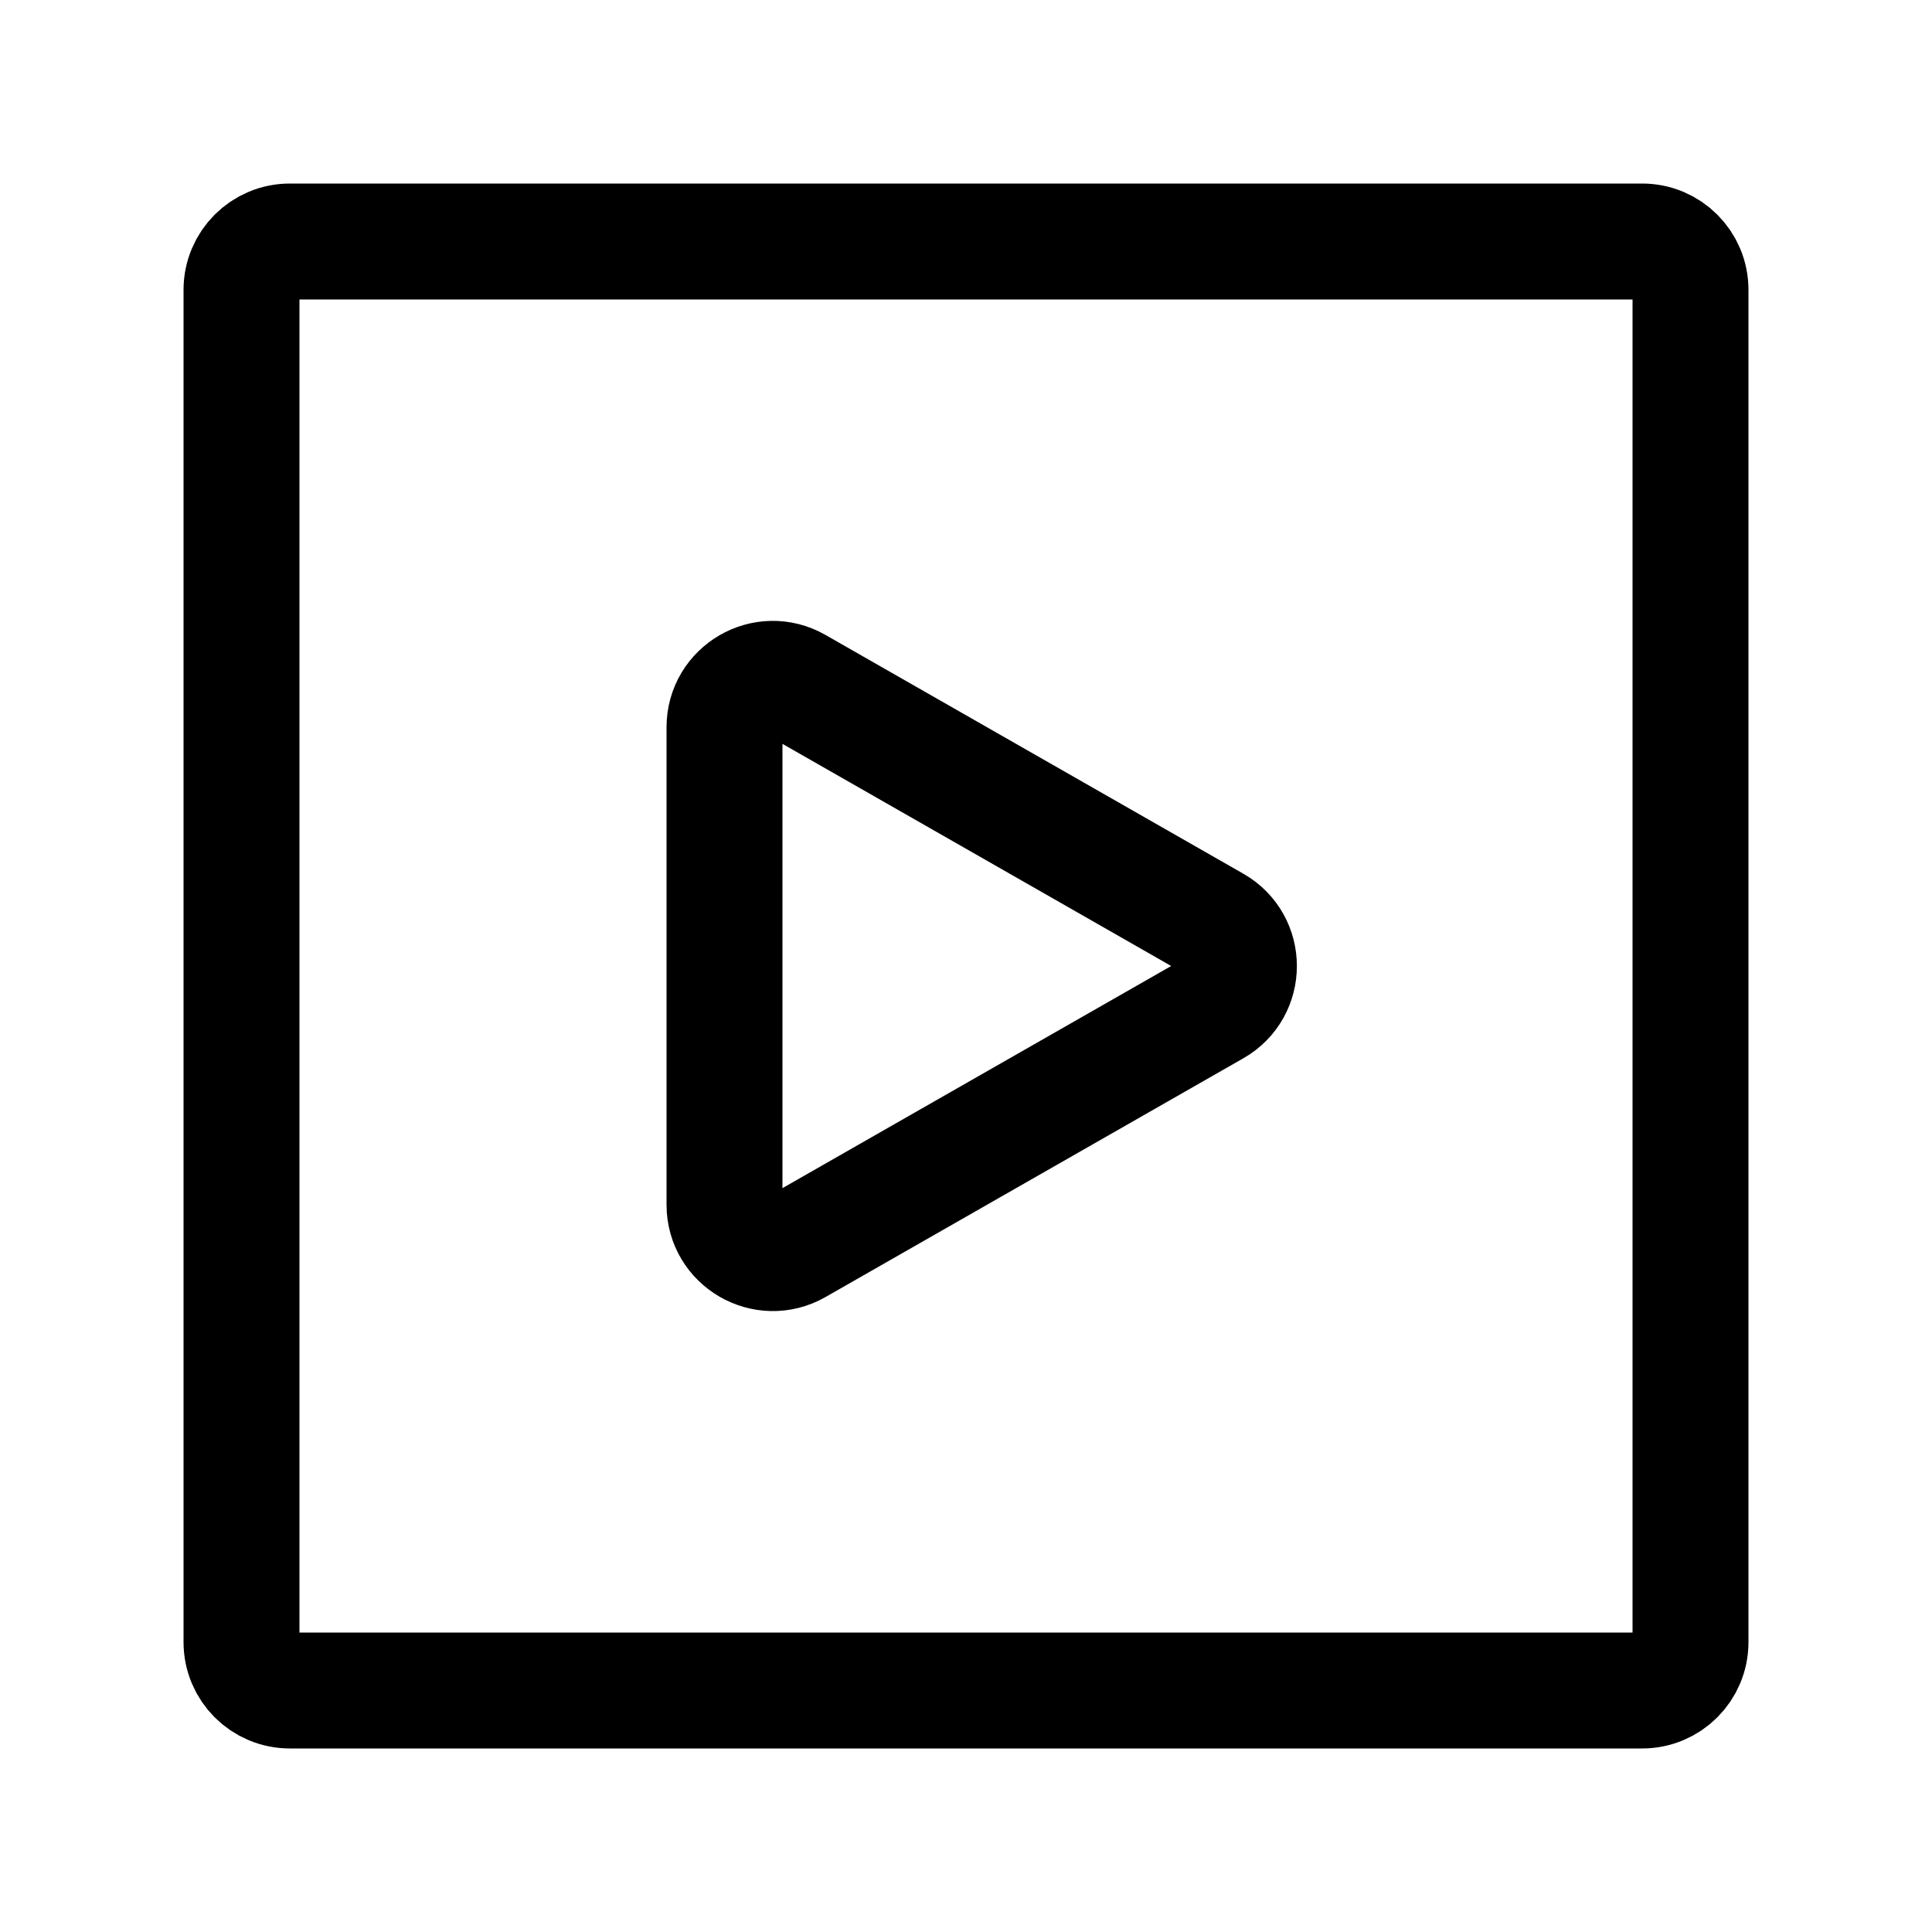
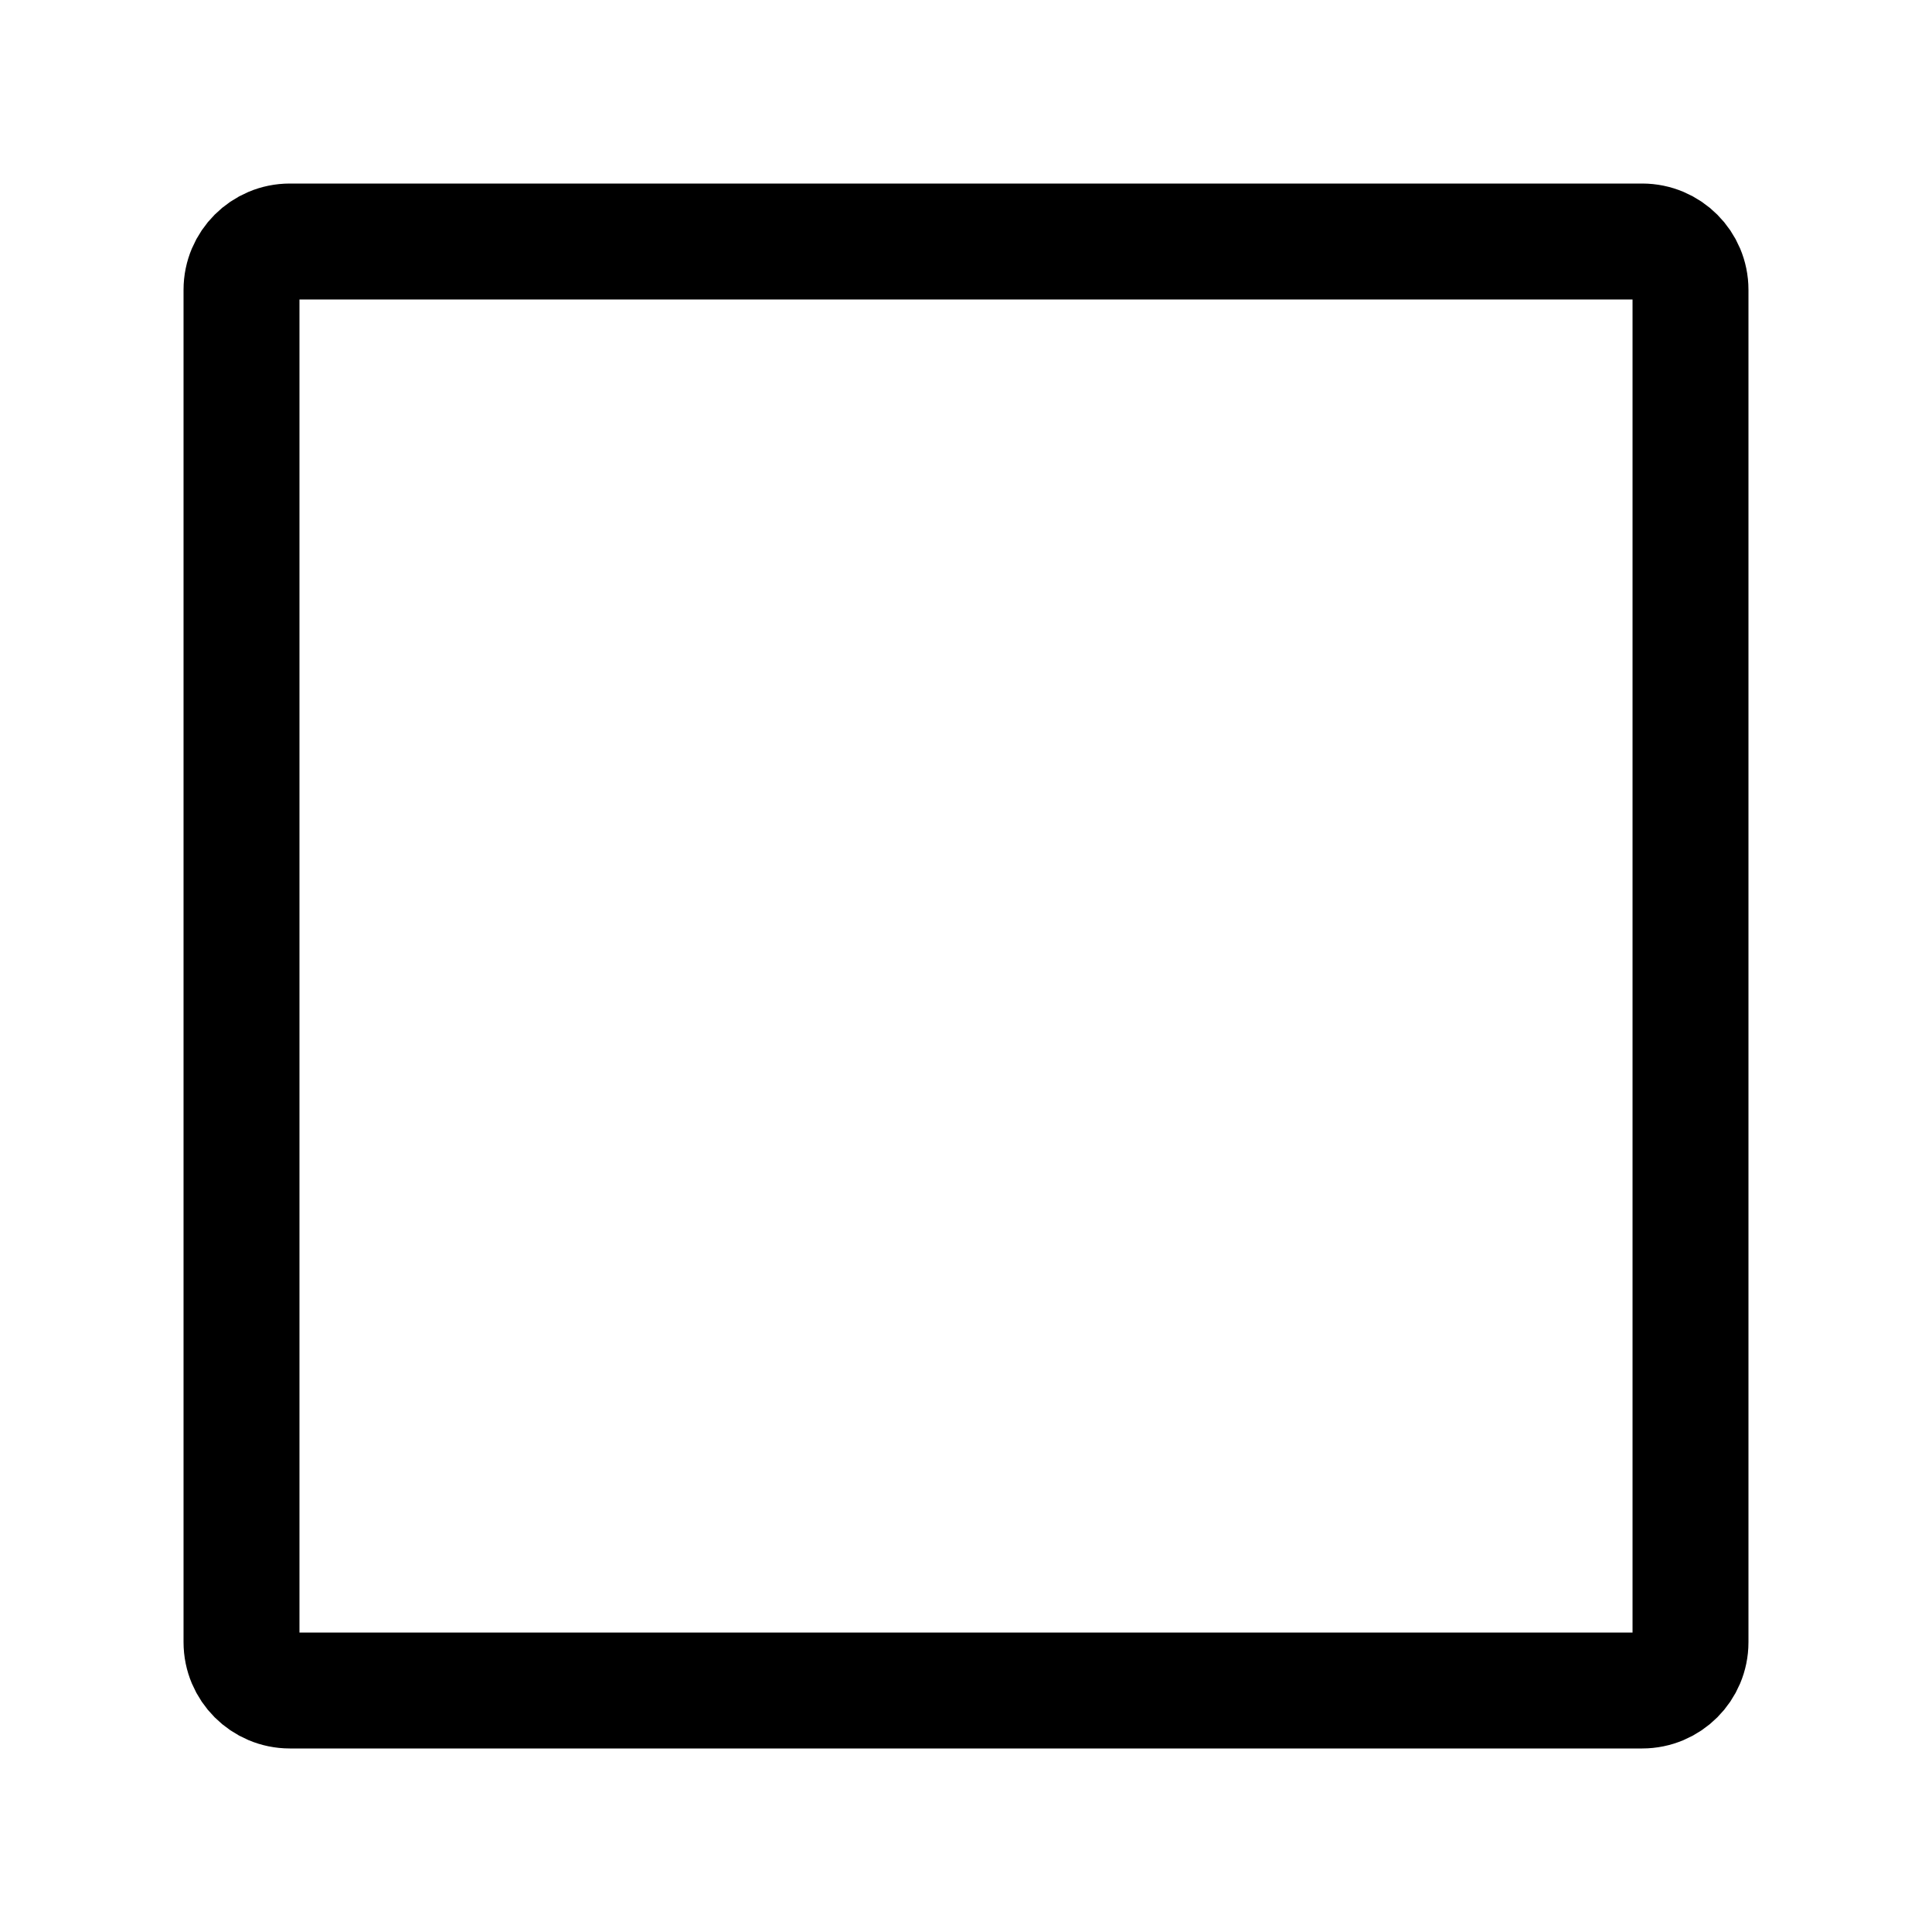
<svg xmlns="http://www.w3.org/2000/svg" width="20" height="20" viewBox="0 0 20 20" fill="none">
  <path d="M17.5 3V17C17.5 17.276 17.276 17.5 17 17.5H3C2.724 17.5 2.5 17.276 2.5 17V3C2.5 2.724 2.724 2.5 3 2.5H17C17.276 2.5 17.5 2.724 17.5 3Z" stroke="black" stroke-width="1.2" stroke-linecap="round" stroke-linejoin="round" />
-   <path d="M8.248 7.094C7.915 6.903 7.5 7.144 7.5 7.528V12.472C7.5 12.855 7.915 13.096 8.248 12.906L12.574 10.434C12.909 10.242 12.909 9.758 12.574 9.566L8.248 7.094Z" stroke="black" stroke-width="1.2" stroke-linecap="round" stroke-linejoin="round" />
</svg>